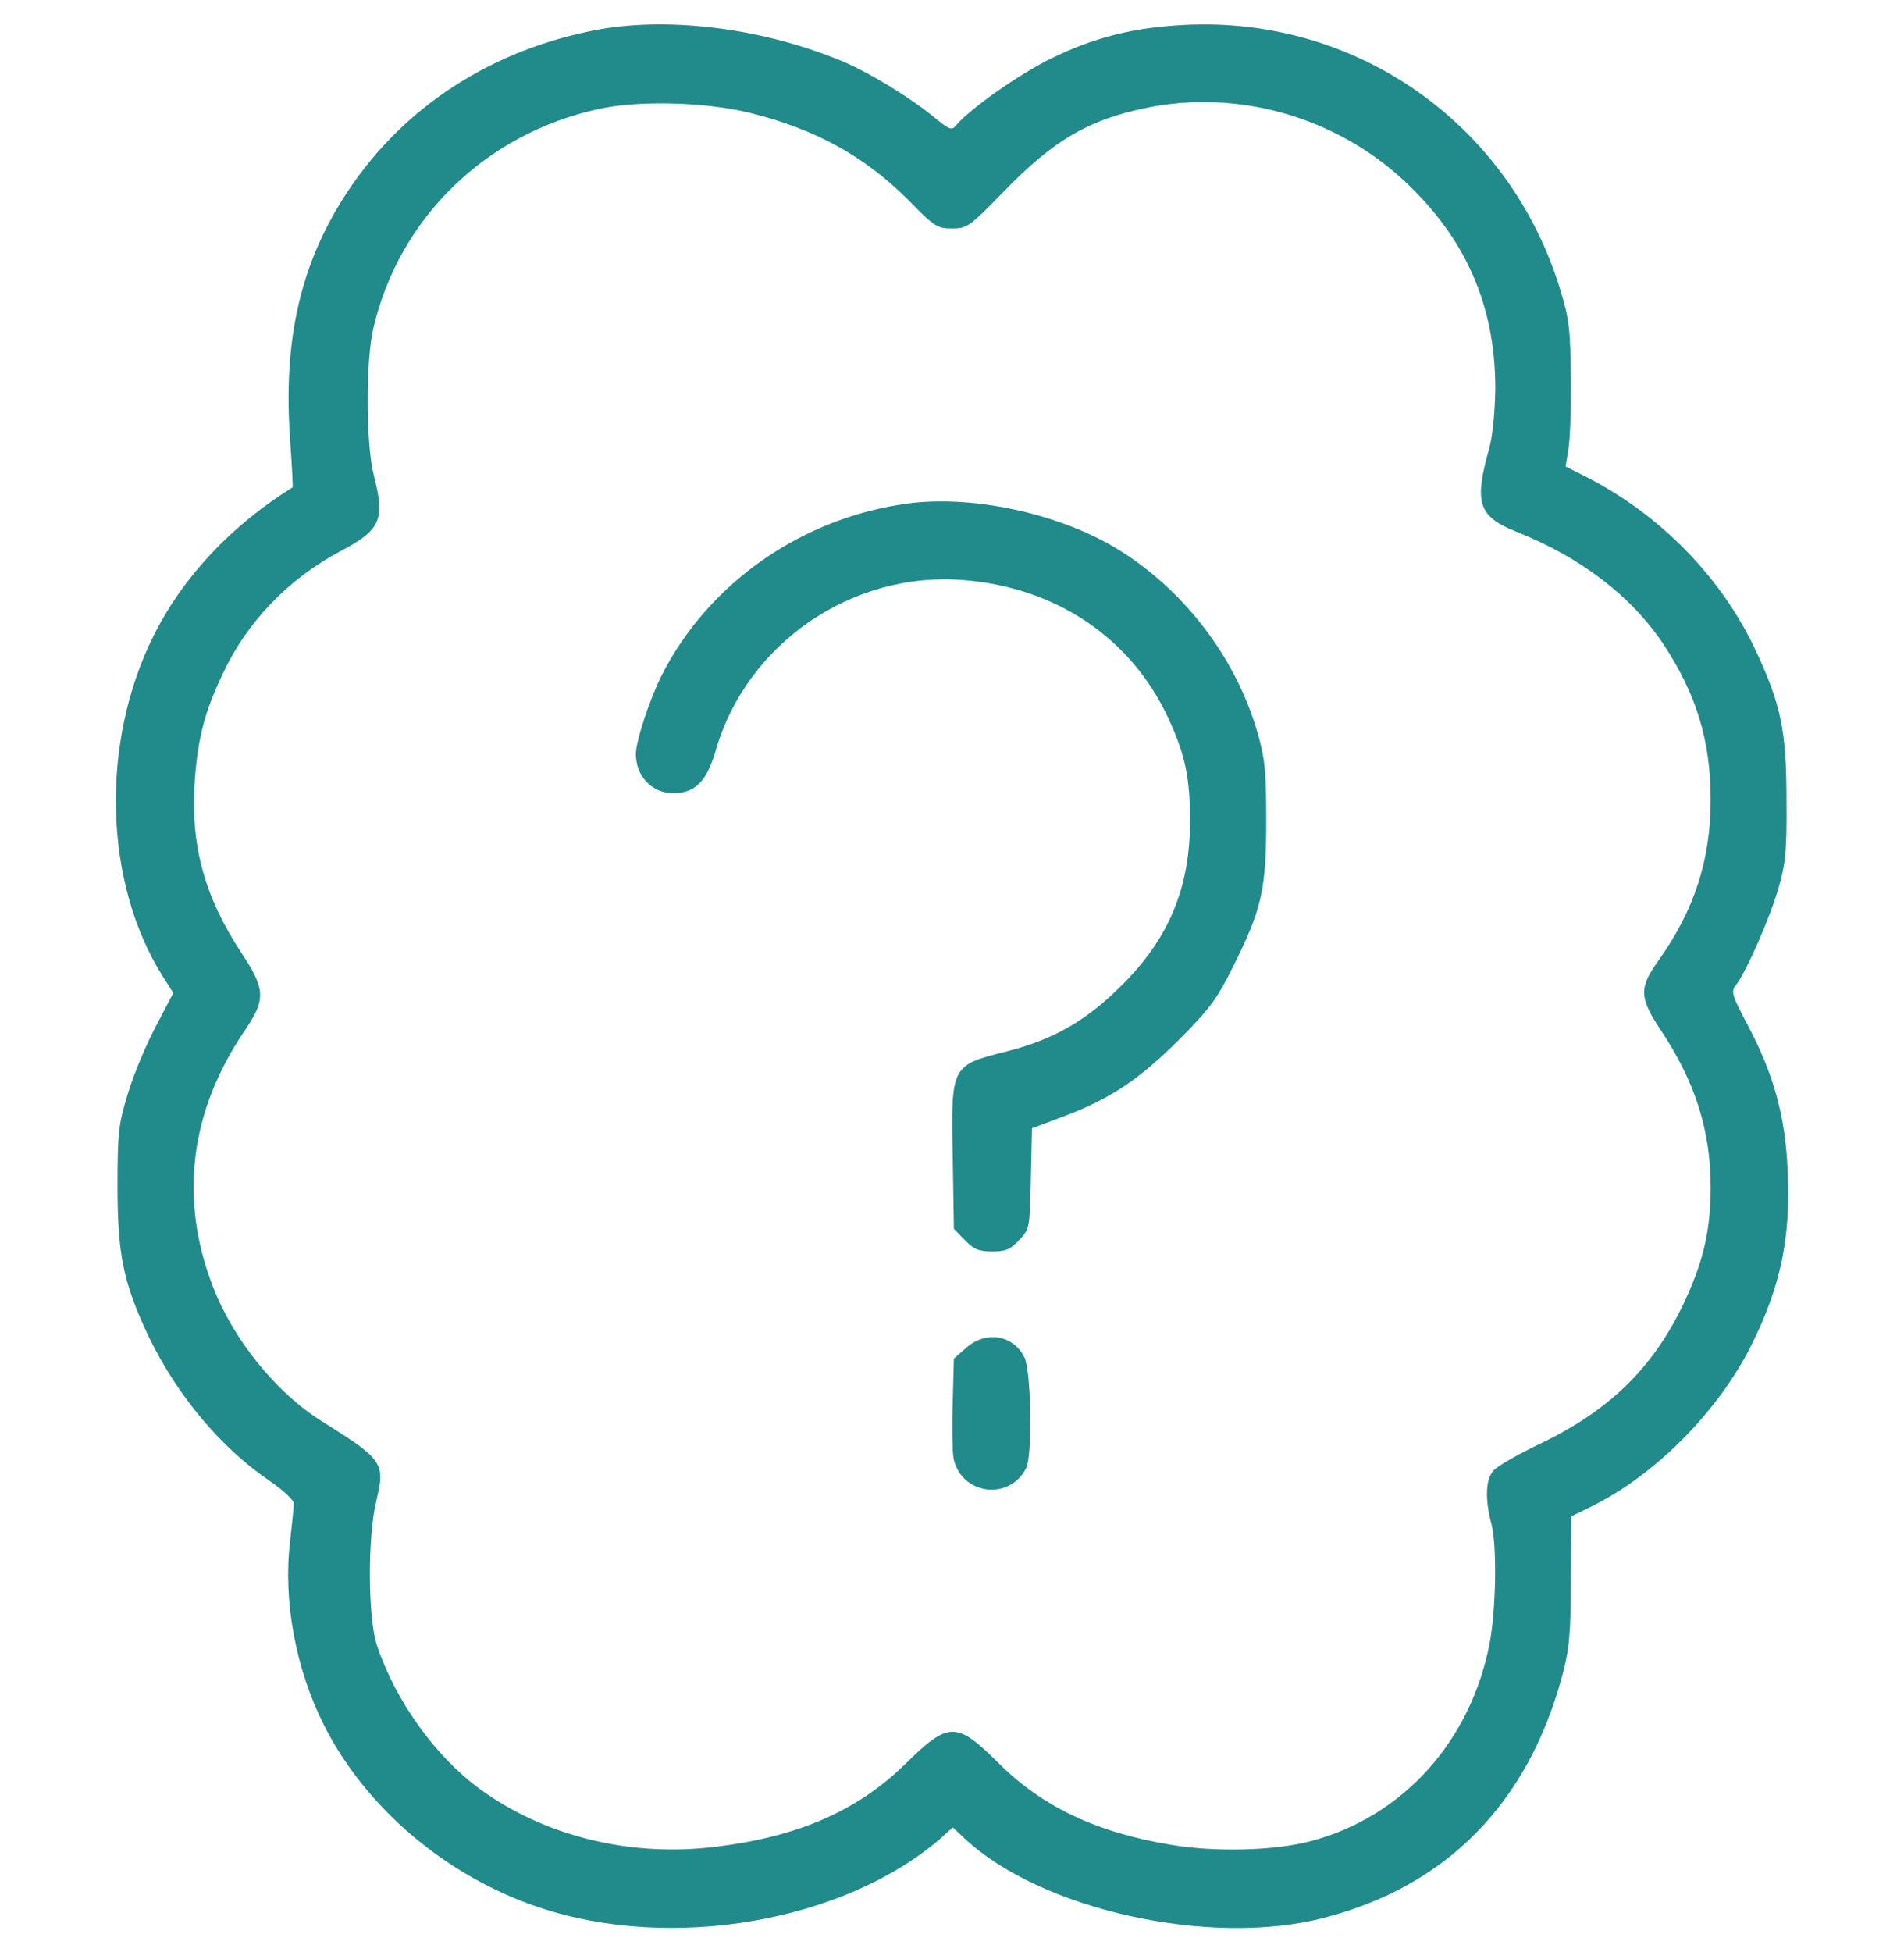
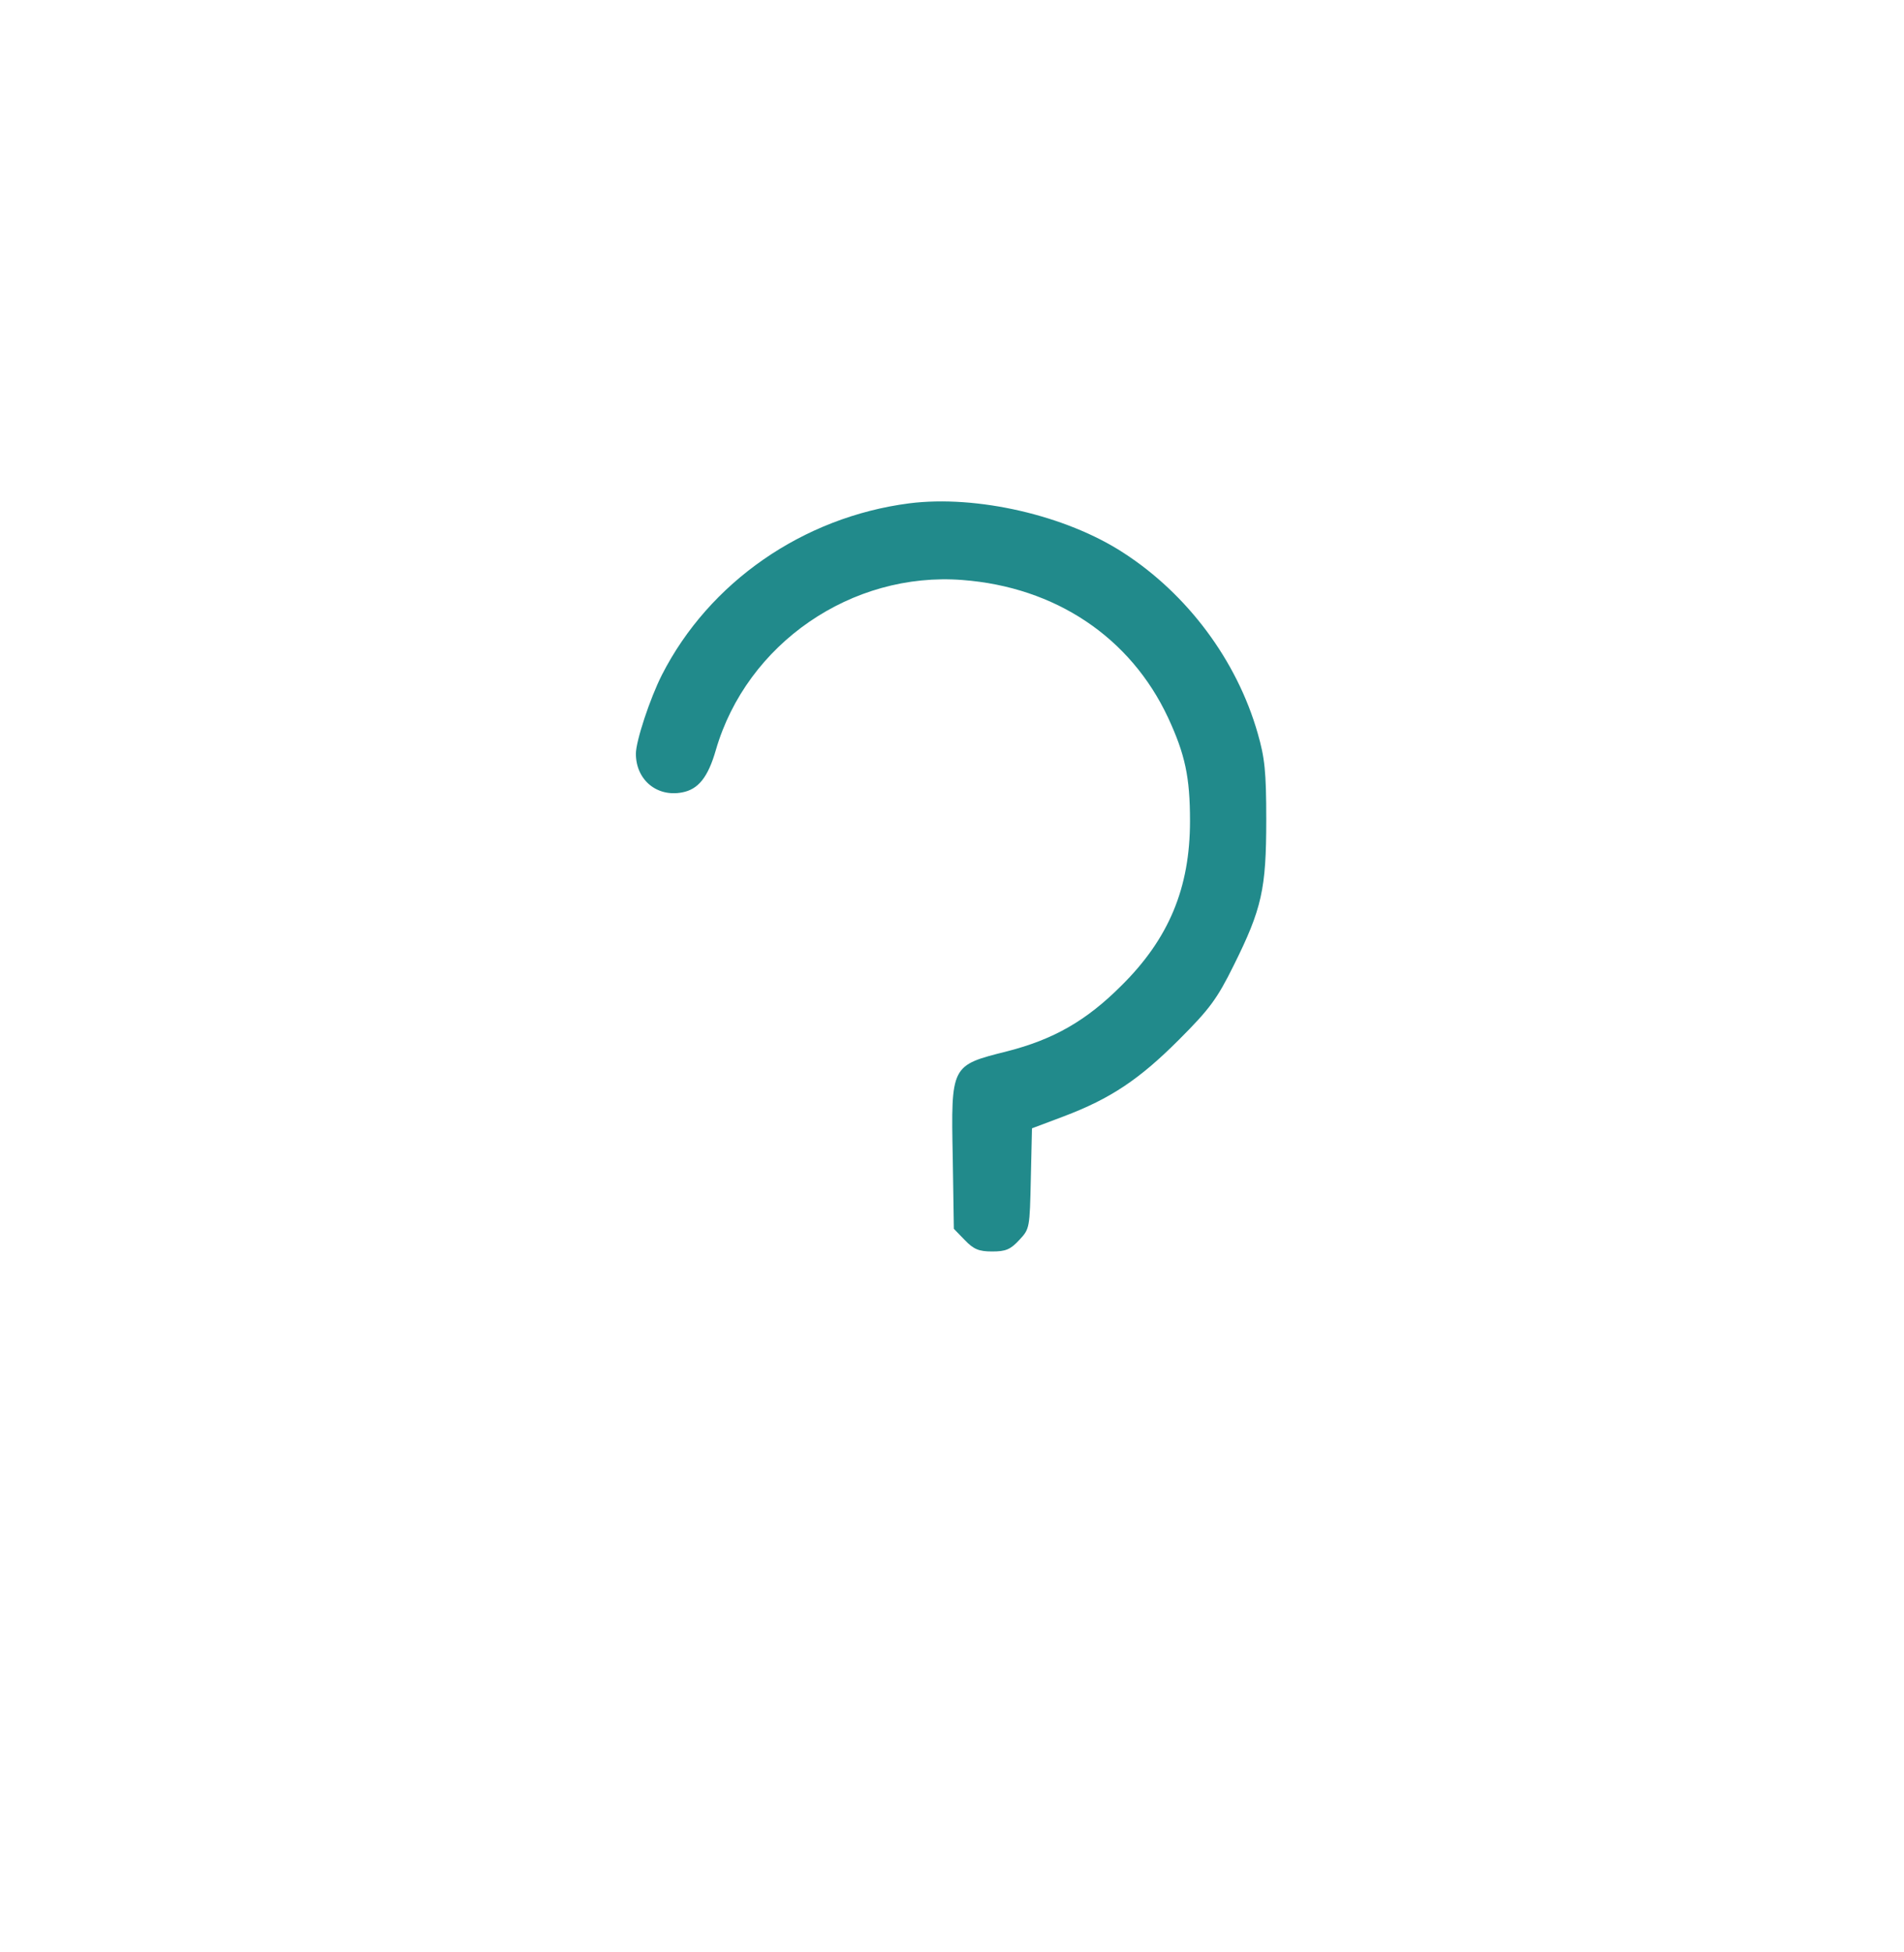
<svg xmlns="http://www.w3.org/2000/svg" width="40" height="41" viewBox="0 0 40 41" fill="none">
  <g clip-path="url(#clip0_2_128)">
-     <path d="M12.594 0.617C10.367 1.023 8.5 2.219 7.313 4.008C6.32 5.5 5.945 7.109 6.094 9.219C6.133 9.766 6.156 10.226 6.148 10.234C4.852 11.039 3.836 12.125 3.227 13.351C2.102 15.601 2.18 18.539 3.422 20.508L3.641 20.852L3.273 21.555C3.07 21.938 2.805 22.57 2.688 22.961C2.492 23.602 2.469 23.773 2.469 24.914C2.469 26.352 2.594 26.945 3.117 28.055C3.719 29.305 4.641 30.406 5.68 31.109C5.961 31.305 6.172 31.5 6.172 31.578C6.172 31.648 6.133 32.008 6.094 32.375C5.945 33.609 6.211 35.047 6.805 36.227C7.688 37.977 9.391 39.414 11.344 40.062C14.117 40.984 17.727 40.359 19.758 38.609L20.016 38.375L20.266 38.609C21.867 40.109 25.43 40.898 27.82 40.273C30.391 39.609 32.102 37.867 32.82 35.188C32.969 34.625 33 34.32 33 33.18L33.008 31.844L33.438 31.633C34.758 30.984 36.078 29.664 36.781 28.273C37.406 27.031 37.625 26 37.555 24.578C37.508 23.453 37.266 22.57 36.727 21.547C36.383 20.898 36.359 20.82 36.469 20.688C36.688 20.406 37.18 19.281 37.359 18.664C37.516 18.125 37.539 17.867 37.531 16.789C37.531 15.351 37.414 14.789 36.883 13.656C36.156 12.109 34.867 10.797 33.297 10L32.891 9.797L32.945 9.461C32.984 9.281 33.008 8.602 33 7.961C32.992 6.922 32.969 6.711 32.781 6.094C31.727 2.609 28.5 0.336 24.883 0.523C23.805 0.578 22.969 0.789 22.055 1.242C21.406 1.562 20.359 2.297 20.086 2.633C19.992 2.75 19.945 2.727 19.555 2.406C19.086 2.031 18.281 1.539 17.773 1.32C16.117 0.609 14.117 0.344 12.594 0.617ZM15.742 2.367C17.133 2.711 18.172 3.281 19.109 4.227C19.625 4.758 19.695 4.797 20 4.797C20.312 4.797 20.367 4.766 21.086 4.023C22.141 2.937 22.867 2.516 24.078 2.266C26 1.867 28.062 2.453 29.508 3.805C30.797 5.008 31.414 6.422 31.414 8.156C31.406 8.664 31.359 9.141 31.289 9.406C30.961 10.562 31.055 10.844 31.852 11.164C33.211 11.703 34.281 12.523 34.953 13.539C35.641 14.586 35.938 15.555 35.938 16.797C35.938 18.062 35.594 19.117 34.836 20.18C34.43 20.75 34.438 20.953 34.891 21.633C35.617 22.727 35.938 23.742 35.938 24.93C35.938 25.852 35.781 26.516 35.352 27.414C34.711 28.734 33.82 29.609 32.383 30.305C31.906 30.531 31.453 30.789 31.375 30.883C31.211 31.062 31.195 31.484 31.328 31.984C31.453 32.438 31.43 33.781 31.297 34.5C30.898 36.57 29.477 38.148 27.539 38.664C26.766 38.867 25.539 38.898 24.609 38.742C23.031 38.484 21.891 37.938 20.969 37.016C20.094 36.148 19.93 36.148 19.023 37.039C18.023 38.023 16.773 38.57 15.047 38.781C13.25 39.008 11.438 38.562 10.07 37.562C9.148 36.883 8.313 35.727 7.922 34.562C7.727 34 7.719 32.266 7.906 31.516C8.094 30.719 8.055 30.656 6.758 29.844C5.805 29.25 4.898 28.133 4.469 27.008C3.758 25.164 3.992 23.328 5.148 21.633C5.586 20.984 5.578 20.773 5.07 20.008C4.305 18.844 4.008 17.773 4.086 16.477C4.148 15.531 4.289 14.961 4.688 14.133C5.188 13.062 6.063 12.156 7.133 11.586C8.008 11.125 8.094 10.914 7.852 9.977C7.688 9.352 7.68 7.578 7.844 6.891C8.383 4.578 10.203 2.805 12.578 2.289C13.414 2.102 14.812 2.141 15.742 2.367Z" fill="#218A8B" />
    <path d="M19.102 10.57C16.867 10.859 14.898 12.227 13.906 14.172C13.656 14.664 13.359 15.562 13.359 15.828C13.359 16.375 13.797 16.742 14.328 16.641C14.672 16.578 14.875 16.32 15.039 15.75C15.688 13.516 17.891 12 20.219 12.18C22.172 12.328 23.75 13.383 24.539 15.07C24.898 15.844 25 16.32 25 17.242C25 18.648 24.555 19.711 23.562 20.695C22.82 21.438 22.133 21.828 21.156 22.078C19.977 22.375 19.977 22.359 20.016 24.328L20.039 25.805L20.266 26.039C20.453 26.234 20.562 26.281 20.844 26.281C21.125 26.281 21.227 26.242 21.414 26.039C21.633 25.805 21.633 25.789 21.656 24.75L21.68 23.695L22.344 23.445C23.336 23.07 23.938 22.664 24.766 21.836C25.414 21.188 25.57 20.977 25.922 20.266C26.508 19.086 26.602 18.672 26.602 17.219C26.602 16.195 26.57 15.914 26.422 15.398C25.984 13.867 24.945 12.477 23.602 11.609C22.391 10.82 20.516 10.391 19.102 10.57Z" fill="#218A8B" />
-     <path d="M20.297 28.305L20.039 28.531L20.015 29.445C20 29.953 20.008 30.477 20.031 30.617C20.18 31.383 21.195 31.531 21.555 30.836C21.695 30.57 21.664 28.82 21.523 28.508C21.289 28.031 20.711 27.937 20.297 28.305Z" fill="#218A8B" />
  </g>
  <defs>
    <clipPath id="clip0_2_128">
      <rect width="40" height="40" fill="white" transform="translate(0 0.5)" />
    </clipPath>
  </defs>
</svg>